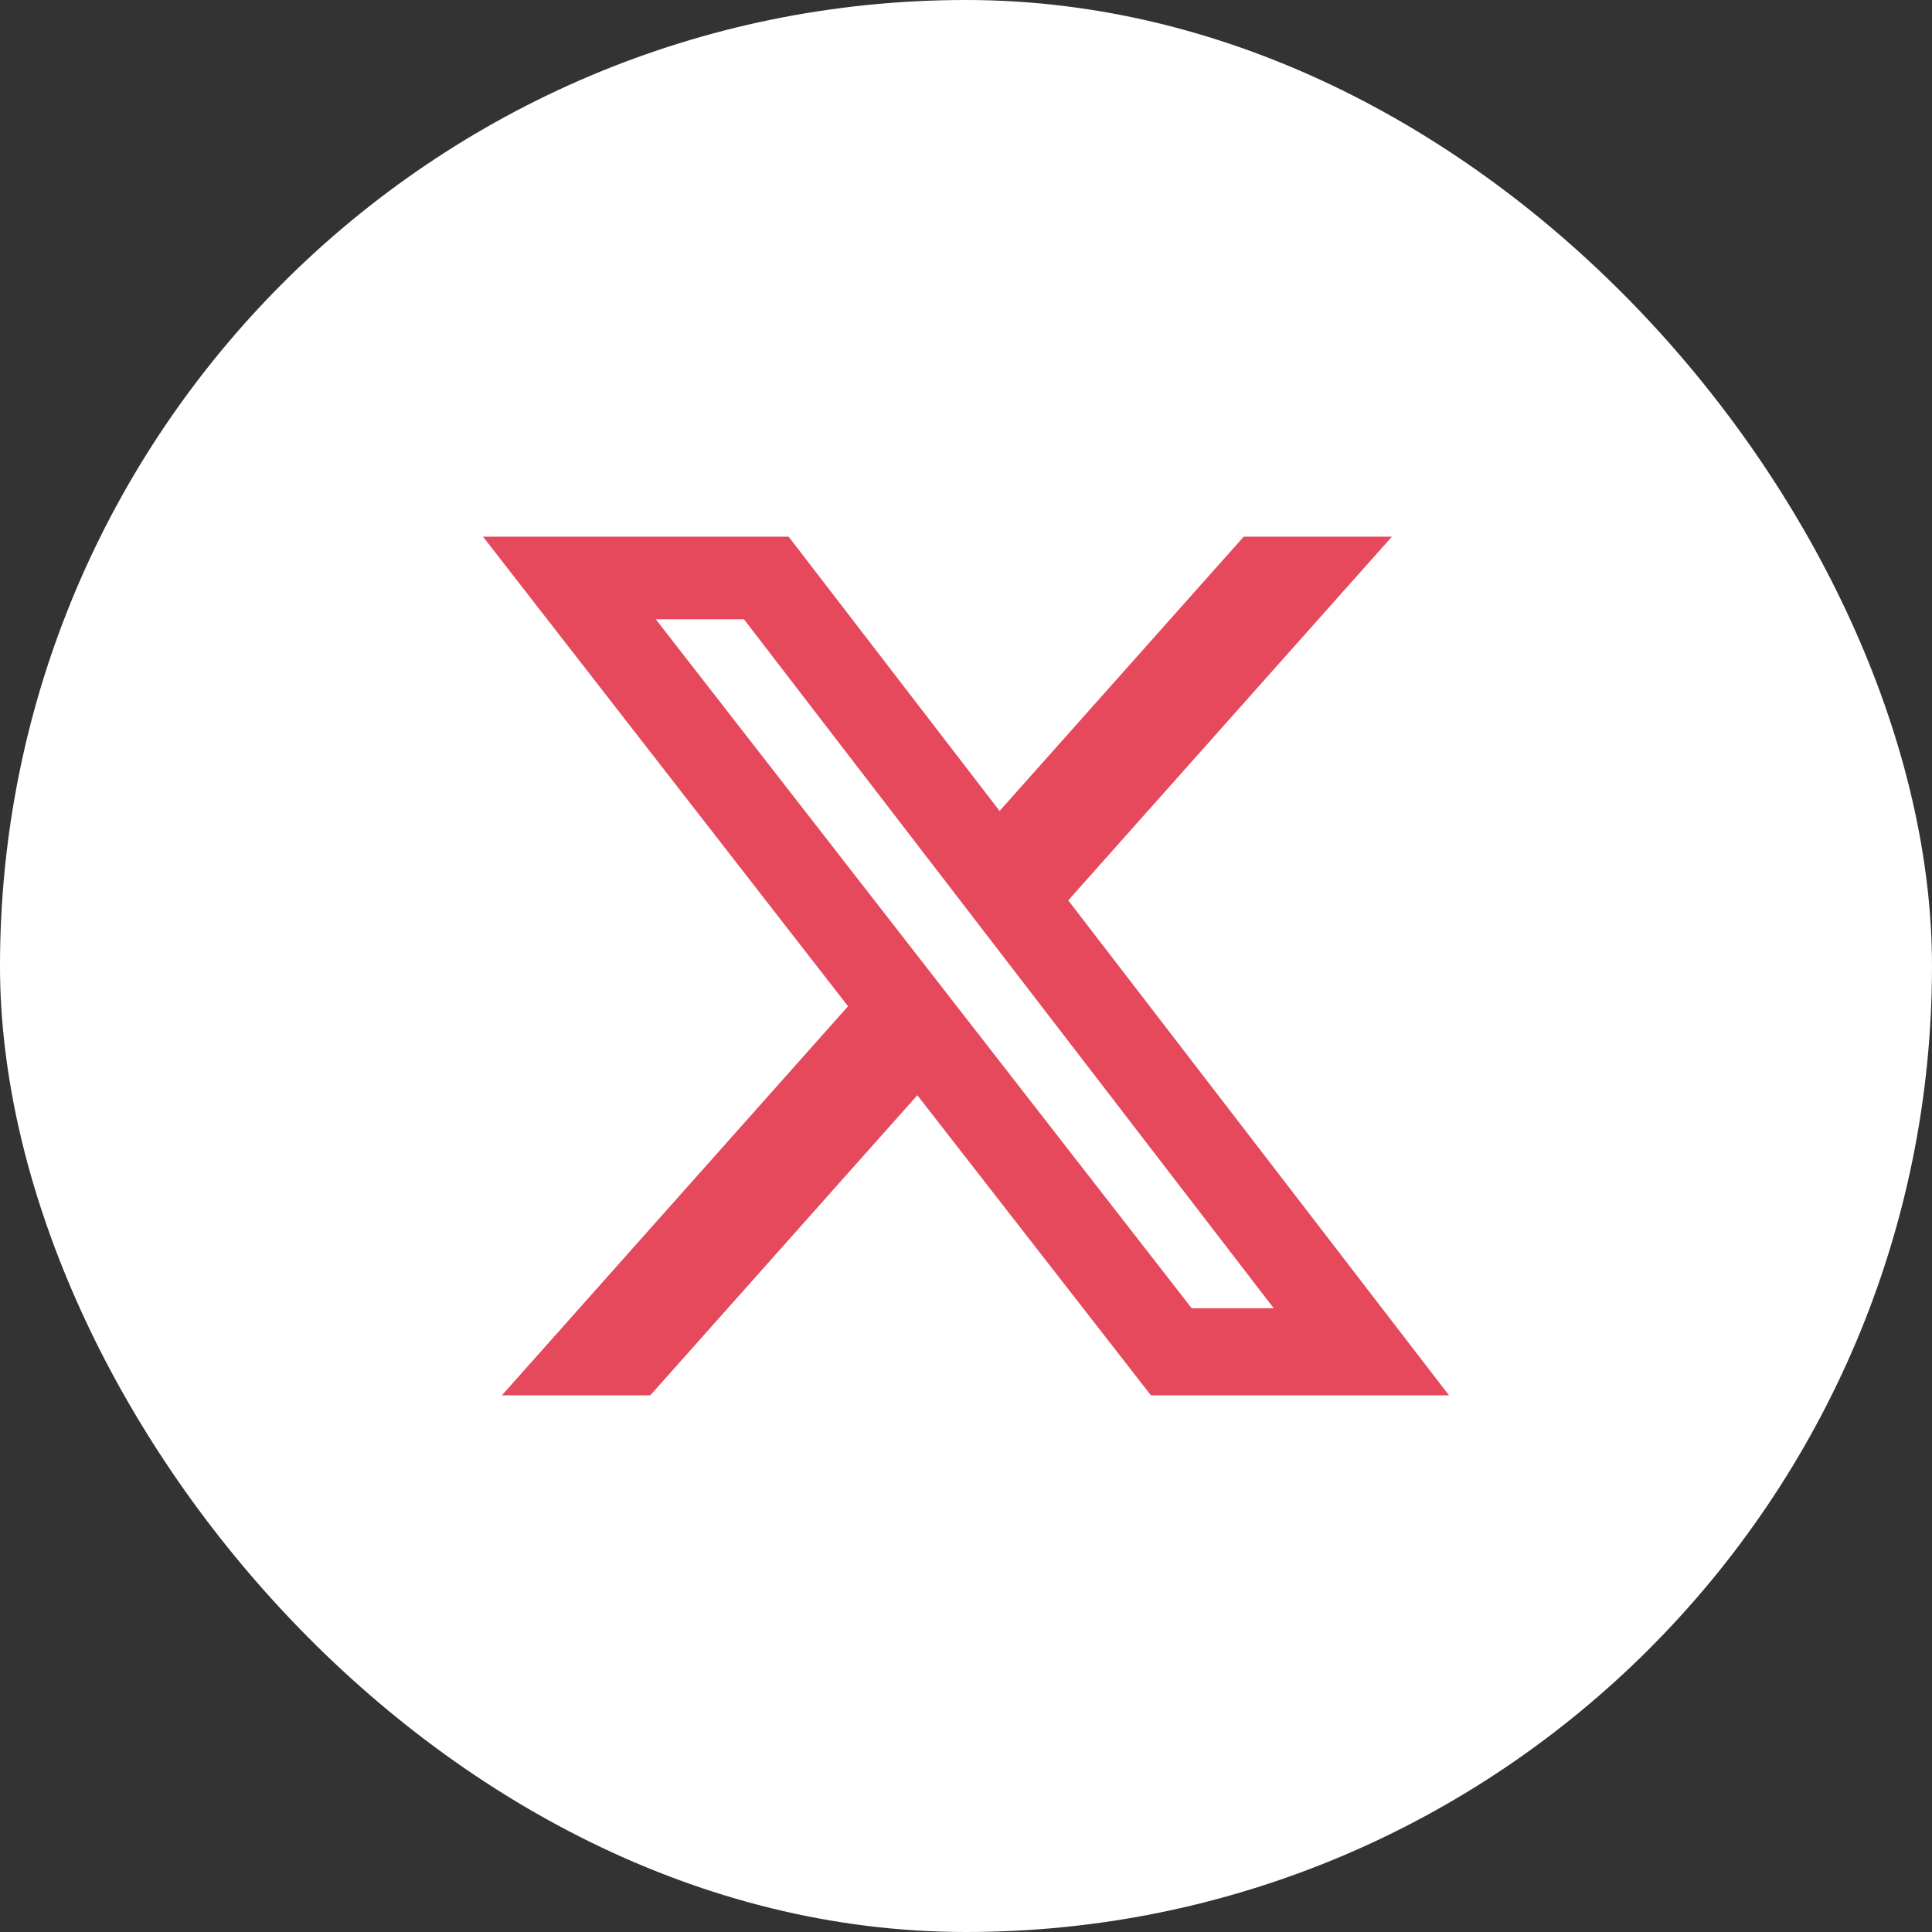
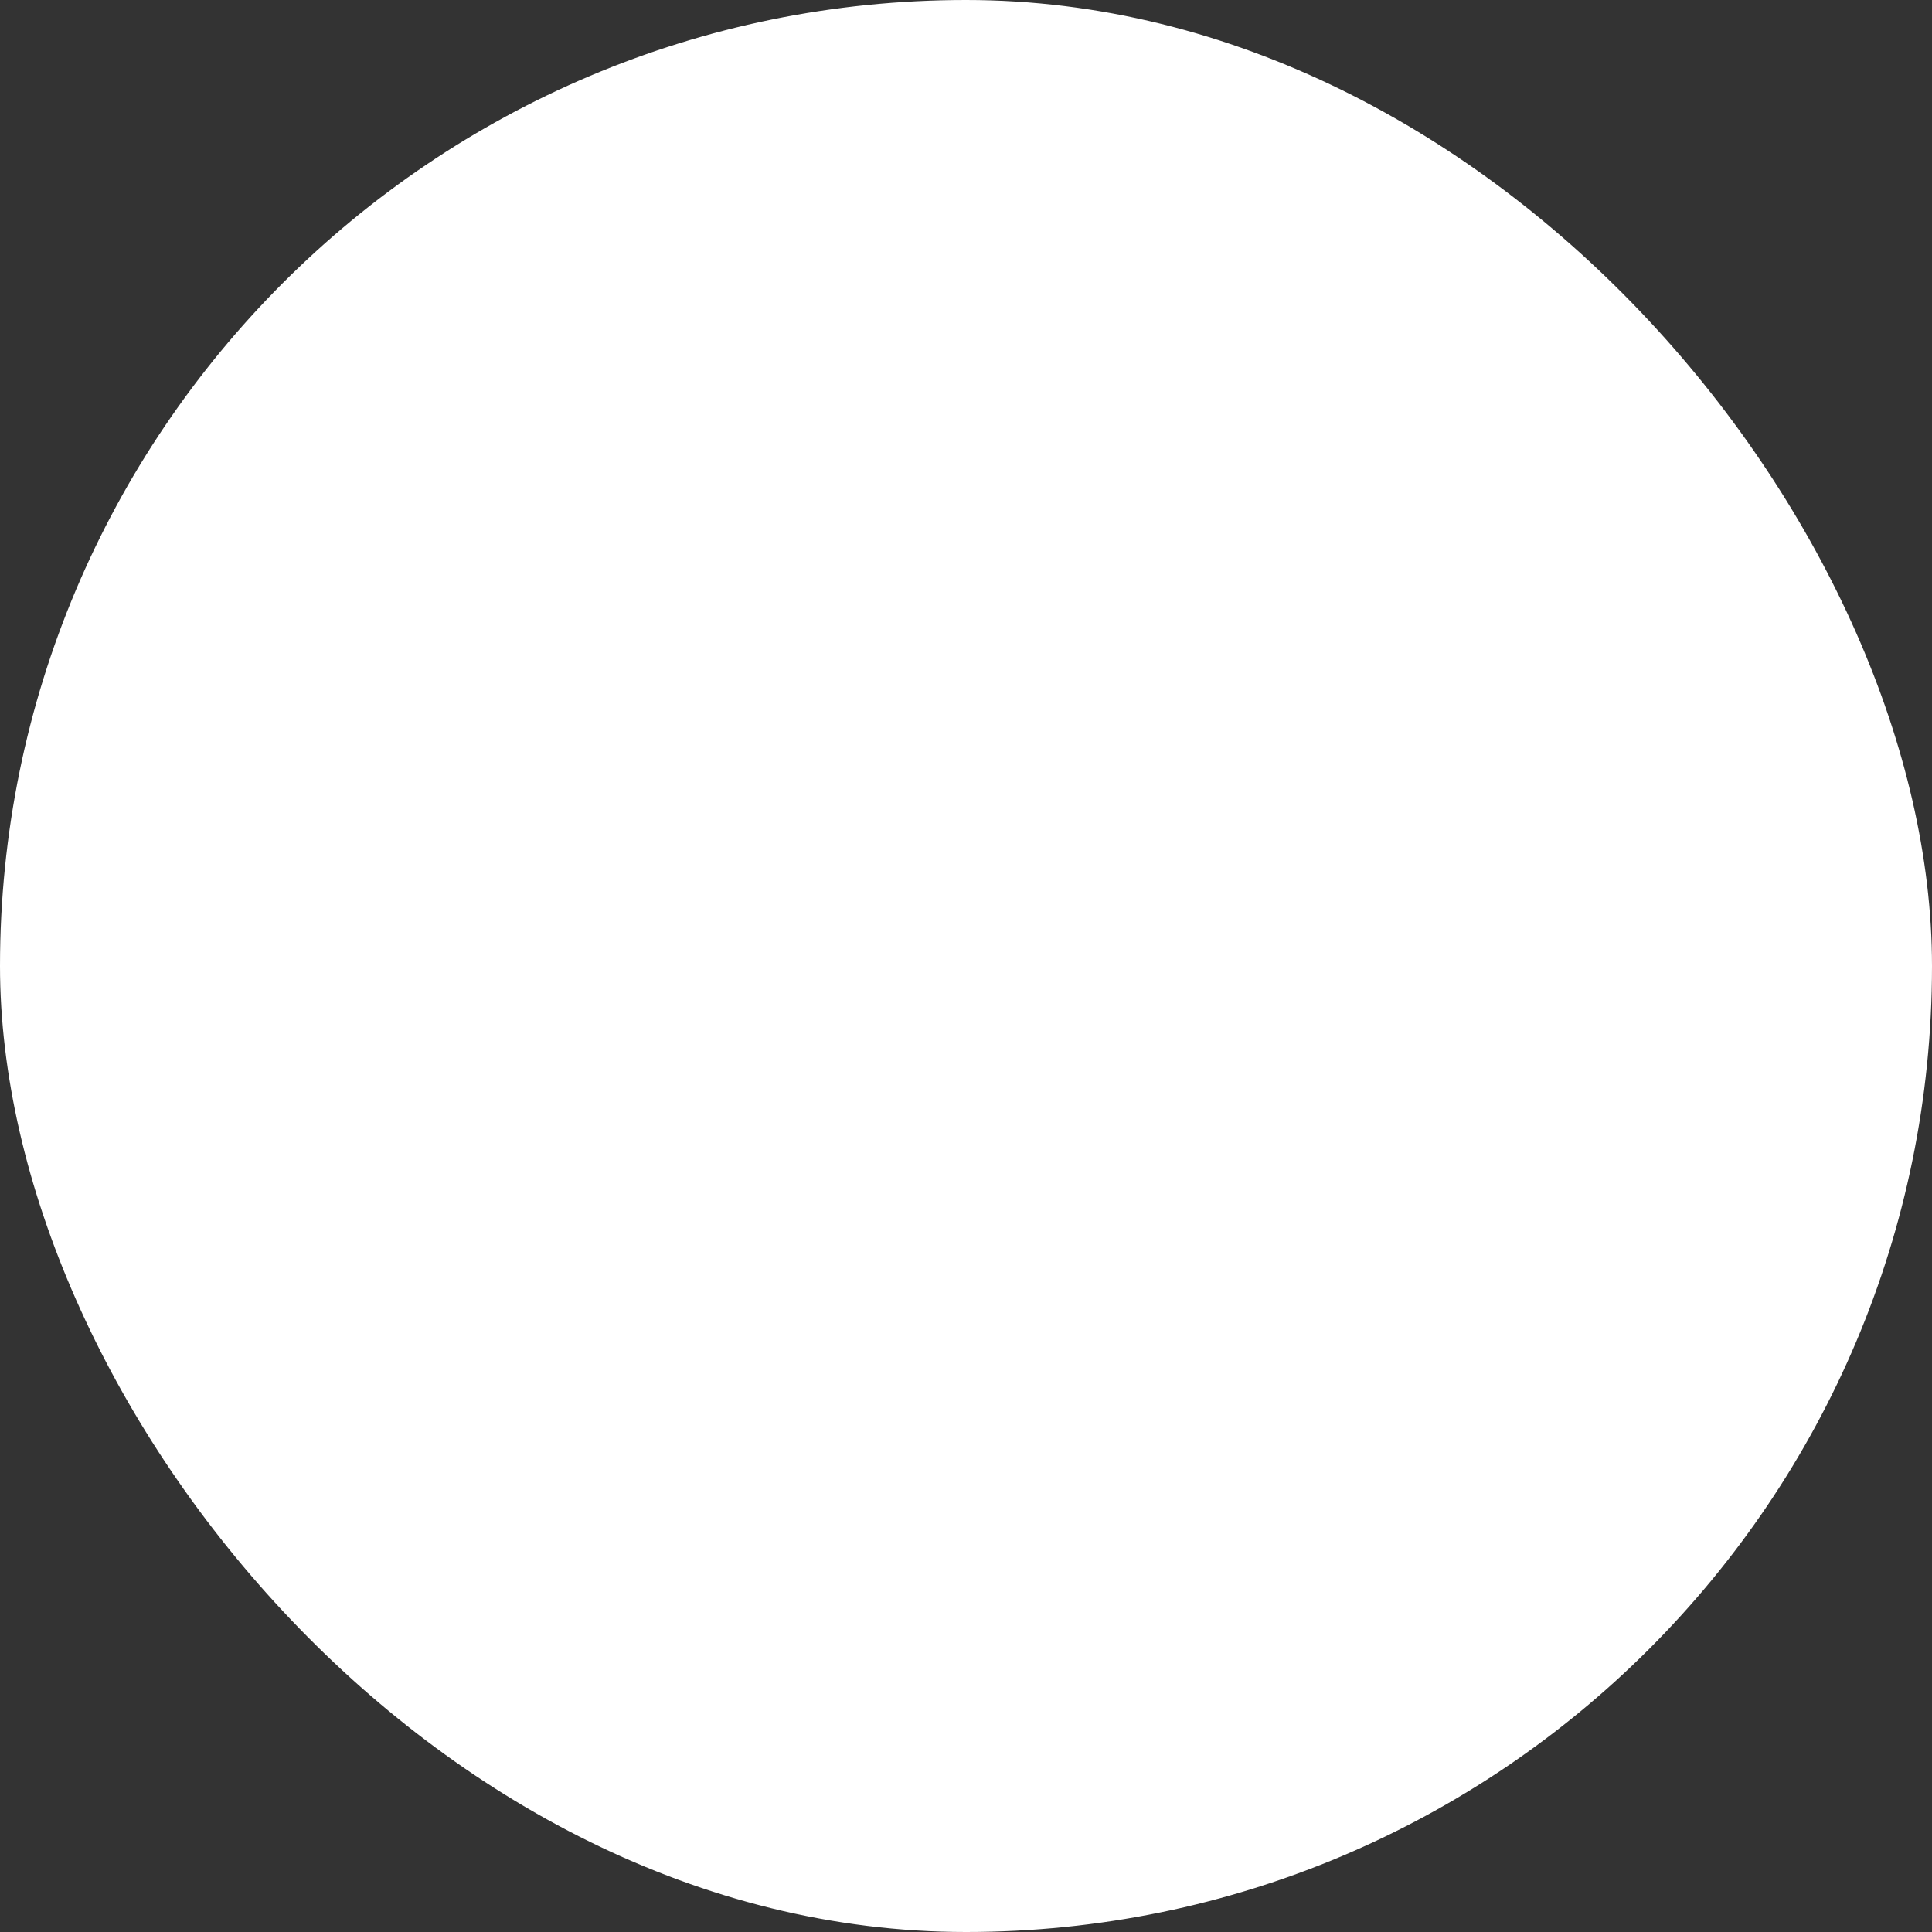
<svg xmlns="http://www.w3.org/2000/svg" width="36" height="36" viewBox="0 0 36 36" fill="none">
  <rect x="0" y="0" width="36" height="36" fill="#333333" stroke="none" />
  <rect width="36" height="36" rx="18" fill="white" />
-   <path d="M23.175 10H25.936L19.905 16.777L27 26H21.446L17.093 20.408L12.117 26H9.352L15.802 18.75L9 10H14.695L18.626 15.111L23.175 10ZM22.205 24.377H23.734L13.862 11.539H12.219L22.205 24.377Z" fill="#E6485C" />
</svg>